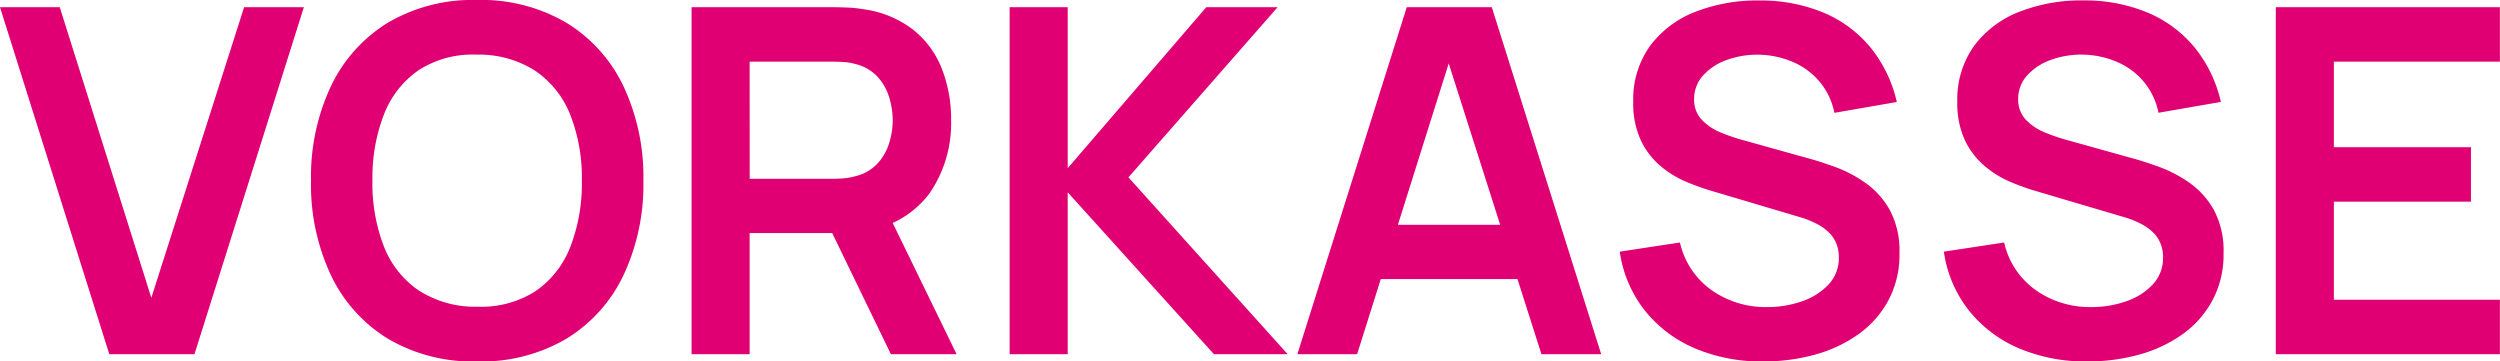
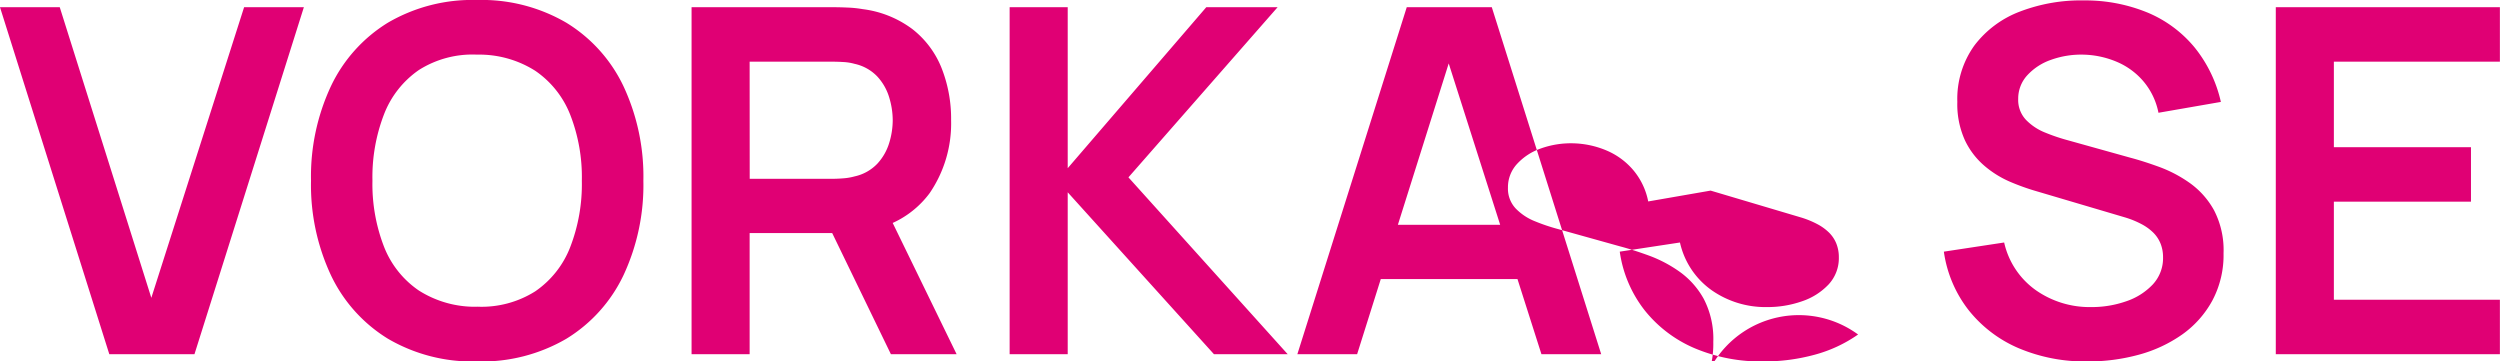
<svg xmlns="http://www.w3.org/2000/svg" viewBox="0 0 114.125 16.5" height="16.5" width="114.125">
-   <path fill="#e00074" transform="translate(-0.11 -6.83)" d="M5.1,23,.11,7.16H2.838l4.18,13.266L11.253,7.16h2.728L8.987,23Zm16.786.33a7.633,7.633,0,0,1-4.07-1.039,6.837,6.837,0,0,1-2.6-2.9,9.716,9.716,0,0,1-.908-4.312,9.716,9.716,0,0,1,.908-4.312,6.837,6.837,0,0,1,2.6-2.9A7.633,7.633,0,0,1,21.89,6.83a7.662,7.662,0,0,1,4.076,1.039,6.825,6.825,0,0,1,2.607,2.9,9.716,9.716,0,0,1,.907,4.312,9.716,9.716,0,0,1-.907,4.312,6.825,6.825,0,0,1-2.607,2.9A7.662,7.662,0,0,1,21.89,23.33Zm0-2.5a4.593,4.593,0,0,0,2.657-.7,4.345,4.345,0,0,0,1.595-2.013,7.949,7.949,0,0,0,.533-3.036,7.823,7.823,0,0,0-.533-3.02,4.356,4.356,0,0,0-1.595-2,4.774,4.774,0,0,0-2.657-.737,4.567,4.567,0,0,0-2.651.7,4.358,4.358,0,0,0-1.59,2.013,7.949,7.949,0,0,0-.533,3.036,7.9,7.9,0,0,0,.528,3.019,4.322,4.322,0,0,0,1.59,2A4.774,4.774,0,0,0,21.89,20.833ZM31.68,23V7.16h6.545q.231,0,.594.016a5.16,5.16,0,0,1,.671.071,4.766,4.766,0,0,1,2.272.913,4.245,4.245,0,0,1,1.331,1.777,6.288,6.288,0,0,1,.435,2.381,5.634,5.634,0,0,1-.979,3.328,4.327,4.327,0,0,1-3,1.722l-1.133.1H34.331V23Zm9.1,0-3.124-6.446,2.695-.594L43.78,23Zm-6.446-8.008h3.784q.22,0,.5-.022a2.6,2.6,0,0,0,.506-.088,2.024,2.024,0,0,0,1.04-.583,2.444,2.444,0,0,0,.539-.946,3.565,3.565,0,0,0,.16-1.034,3.62,3.62,0,0,0-.16-1.039,2.439,2.439,0,0,0-.539-.952,2.024,2.024,0,0,0-1.04-.583,2.354,2.354,0,0,0-.506-.083q-.275-.016-.5-.016H34.331ZM46.2,23V7.16h2.651v7.348L55.176,7.16h3.256l-6.809,7.766L58.894,23H55.528l-6.677-7.392V23Zm13.134,0L64.328,7.16h3.883L73.205,23H70.477L65.945,8.788h.594L62.062,23Zm2.783-3.432V17.093h8.316v2.475ZM80.608,23.33a7.773,7.773,0,0,1-3.13-.6,5.845,5.845,0,0,1-2.288-1.733,5.608,5.608,0,0,1-1.138-2.679L76.8,17.9a3.638,3.638,0,0,0,1.447,2.178,4.277,4.277,0,0,0,2.524.77,4.758,4.758,0,0,0,1.6-.264,2.96,2.96,0,0,0,1.215-.77,1.764,1.764,0,0,0,.467-1.243,1.658,1.658,0,0,0-.11-.611,1.49,1.49,0,0,0-.325-.5,2.269,2.269,0,0,0-.55-.4,4.115,4.115,0,0,0-.776-.313L78.2,15.531a10.438,10.438,0,0,1-1.139-.413,4.567,4.567,0,0,1-1.155-.715,3.5,3.5,0,0,1-.891-1.166,3.979,3.979,0,0,1-.347-1.754,4.175,4.175,0,0,1,.776-2.569,4.672,4.672,0,0,1,2.09-1.556,7.769,7.769,0,0,1,2.921-.506,7.468,7.468,0,0,1,2.9.556,5.566,5.566,0,0,1,2.134,1.578,6.067,6.067,0,0,1,1.21,2.5l-2.849.495a3.162,3.162,0,0,0-.677-1.424,3.264,3.264,0,0,0-1.221-.9,4.153,4.153,0,0,0-1.535-.33,4.075,4.075,0,0,0-1.469.236,2.645,2.645,0,0,0-1.089.709,1.568,1.568,0,0,0-.412,1.078,1.321,1.321,0,0,0,.352.951,2.506,2.506,0,0,0,.875.583,8.6,8.6,0,0,0,1.061.358l2.838.792q.583.154,1.309.418a5.95,5.95,0,0,1,1.4.737,3.744,3.744,0,0,1,1.105,1.243,3.949,3.949,0,0,1,.434,1.958,4.412,4.412,0,0,1-.511,2.162A4.575,4.575,0,0,1,84.931,22.1a6.3,6.3,0,0,1-1.985.924A8.751,8.751,0,0,1,80.608,23.33Zm14.795,0a7.773,7.773,0,0,1-3.13-.6,5.845,5.845,0,0,1-2.288-1.733,5.608,5.608,0,0,1-1.138-2.679L91.6,17.9a3.638,3.638,0,0,0,1.447,2.178,4.277,4.277,0,0,0,2.524.77,4.758,4.758,0,0,0,1.6-.264,2.96,2.96,0,0,0,1.215-.77,1.764,1.764,0,0,0,.467-1.243,1.658,1.658,0,0,0-.11-.611,1.49,1.49,0,0,0-.325-.5,2.269,2.269,0,0,0-.55-.4,4.115,4.115,0,0,0-.776-.313l-4.092-1.21a10.438,10.438,0,0,1-1.139-.413A4.567,4.567,0,0,1,90.7,14.4a3.5,3.5,0,0,1-.891-1.166,3.979,3.979,0,0,1-.347-1.754,4.175,4.175,0,0,1,.776-2.569,4.672,4.672,0,0,1,2.09-1.556,7.769,7.769,0,0,1,2.921-.506,7.468,7.468,0,0,1,2.9.556,5.566,5.566,0,0,1,2.134,1.578,6.067,6.067,0,0,1,1.21,2.5l-2.849.495a3.162,3.162,0,0,0-.677-1.424,3.264,3.264,0,0,0-1.221-.9,4.153,4.153,0,0,0-1.535-.33,4.075,4.075,0,0,0-1.469.236,2.645,2.645,0,0,0-1.089.709,1.568,1.568,0,0,0-.412,1.078,1.321,1.321,0,0,0,.352.951,2.506,2.506,0,0,0,.875.583,8.6,8.6,0,0,0,1.061.358l2.838.792q.583.154,1.309.418a5.95,5.95,0,0,1,1.4.737,3.744,3.744,0,0,1,1.105,1.243,3.949,3.949,0,0,1,.434,1.958,4.412,4.412,0,0,1-.511,2.162A4.575,4.575,0,0,1,99.726,22.1a6.3,6.3,0,0,1-1.985.924A8.751,8.751,0,0,1,95.4,23.33ZM104,23V7.16h10.23V9.646h-7.579v3.905h6.259v2.486h-6.259v4.477h7.579V23Z" id="vorkasse" />
+   <path fill="#e00074" transform="translate(-0.11 -6.83)" d="M5.1,23,.11,7.16H2.838l4.18,13.266L11.253,7.16h2.728L8.987,23Zm16.786.33a7.633,7.633,0,0,1-4.07-1.039,6.837,6.837,0,0,1-2.6-2.9,9.716,9.716,0,0,1-.908-4.312,9.716,9.716,0,0,1,.908-4.312,6.837,6.837,0,0,1,2.6-2.9A7.633,7.633,0,0,1,21.89,6.83a7.662,7.662,0,0,1,4.076,1.039,6.825,6.825,0,0,1,2.607,2.9,9.716,9.716,0,0,1,.907,4.312,9.716,9.716,0,0,1-.907,4.312,6.825,6.825,0,0,1-2.607,2.9A7.662,7.662,0,0,1,21.89,23.33Zm0-2.5a4.593,4.593,0,0,0,2.657-.7,4.345,4.345,0,0,0,1.595-2.013,7.949,7.949,0,0,0,.533-3.036,7.823,7.823,0,0,0-.533-3.02,4.356,4.356,0,0,0-1.595-2,4.774,4.774,0,0,0-2.657-.737,4.567,4.567,0,0,0-2.651.7,4.358,4.358,0,0,0-1.59,2.013,7.949,7.949,0,0,0-.533,3.036,7.9,7.9,0,0,0,.528,3.019,4.322,4.322,0,0,0,1.59,2A4.774,4.774,0,0,0,21.89,20.833ZM31.68,23V7.16h6.545q.231,0,.594.016a5.16,5.16,0,0,1,.671.071,4.766,4.766,0,0,1,2.272.913,4.245,4.245,0,0,1,1.331,1.777,6.288,6.288,0,0,1,.435,2.381,5.634,5.634,0,0,1-.979,3.328,4.327,4.327,0,0,1-3,1.722l-1.133.1H34.331V23Zm9.1,0-3.124-6.446,2.695-.594L43.78,23Zm-6.446-8.008h3.784q.22,0,.5-.022a2.6,2.6,0,0,0,.506-.088,2.024,2.024,0,0,0,1.04-.583,2.444,2.444,0,0,0,.539-.946,3.565,3.565,0,0,0,.16-1.034,3.62,3.62,0,0,0-.16-1.039,2.439,2.439,0,0,0-.539-.952,2.024,2.024,0,0,0-1.04-.583,2.354,2.354,0,0,0-.506-.083q-.275-.016-.5-.016H34.331ZM46.2,23V7.16h2.651v7.348L55.176,7.16h3.256l-6.809,7.766L58.894,23H55.528l-6.677-7.392V23Zm13.134,0L64.328,7.16h3.883L73.205,23H70.477L65.945,8.788h.594L62.062,23Zm2.783-3.432V17.093h8.316v2.475ZM80.608,23.33a7.773,7.773,0,0,1-3.13-.6,5.845,5.845,0,0,1-2.288-1.733,5.608,5.608,0,0,1-1.138-2.679L76.8,17.9a3.638,3.638,0,0,0,1.447,2.178,4.277,4.277,0,0,0,2.524.77,4.758,4.758,0,0,0,1.6-.264,2.96,2.96,0,0,0,1.215-.77,1.764,1.764,0,0,0,.467-1.243,1.658,1.658,0,0,0-.11-.611,1.49,1.49,0,0,0-.325-.5,2.269,2.269,0,0,0-.55-.4,4.115,4.115,0,0,0-.776-.313L78.2,15.531l-2.849.495a3.162,3.162,0,0,0-.677-1.424,3.264,3.264,0,0,0-1.221-.9,4.153,4.153,0,0,0-1.535-.33,4.075,4.075,0,0,0-1.469.236,2.645,2.645,0,0,0-1.089.709,1.568,1.568,0,0,0-.412,1.078,1.321,1.321,0,0,0,.352.951,2.506,2.506,0,0,0,.875.583,8.6,8.6,0,0,0,1.061.358l2.838.792q.583.154,1.309.418a5.95,5.95,0,0,1,1.4.737,3.744,3.744,0,0,1,1.105,1.243,3.949,3.949,0,0,1,.434,1.958,4.412,4.412,0,0,1-.511,2.162A4.575,4.575,0,0,1,84.931,22.1a6.3,6.3,0,0,1-1.985.924A8.751,8.751,0,0,1,80.608,23.33Zm14.795,0a7.773,7.773,0,0,1-3.13-.6,5.845,5.845,0,0,1-2.288-1.733,5.608,5.608,0,0,1-1.138-2.679L91.6,17.9a3.638,3.638,0,0,0,1.447,2.178,4.277,4.277,0,0,0,2.524.77,4.758,4.758,0,0,0,1.6-.264,2.96,2.96,0,0,0,1.215-.77,1.764,1.764,0,0,0,.467-1.243,1.658,1.658,0,0,0-.11-.611,1.49,1.49,0,0,0-.325-.5,2.269,2.269,0,0,0-.55-.4,4.115,4.115,0,0,0-.776-.313l-4.092-1.21a10.438,10.438,0,0,1-1.139-.413A4.567,4.567,0,0,1,90.7,14.4a3.5,3.5,0,0,1-.891-1.166,3.979,3.979,0,0,1-.347-1.754,4.175,4.175,0,0,1,.776-2.569,4.672,4.672,0,0,1,2.09-1.556,7.769,7.769,0,0,1,2.921-.506,7.468,7.468,0,0,1,2.9.556,5.566,5.566,0,0,1,2.134,1.578,6.067,6.067,0,0,1,1.21,2.5l-2.849.495a3.162,3.162,0,0,0-.677-1.424,3.264,3.264,0,0,0-1.221-.9,4.153,4.153,0,0,0-1.535-.33,4.075,4.075,0,0,0-1.469.236,2.645,2.645,0,0,0-1.089.709,1.568,1.568,0,0,0-.412,1.078,1.321,1.321,0,0,0,.352.951,2.506,2.506,0,0,0,.875.583,8.6,8.6,0,0,0,1.061.358l2.838.792q.583.154,1.309.418a5.95,5.95,0,0,1,1.4.737,3.744,3.744,0,0,1,1.105,1.243,3.949,3.949,0,0,1,.434,1.958,4.412,4.412,0,0,1-.511,2.162A4.575,4.575,0,0,1,99.726,22.1a6.3,6.3,0,0,1-1.985.924A8.751,8.751,0,0,1,95.4,23.33ZM104,23V7.16h10.23V9.646h-7.579v3.905h6.259v2.486h-6.259v4.477h7.579V23Z" id="vorkasse" />
</svg>